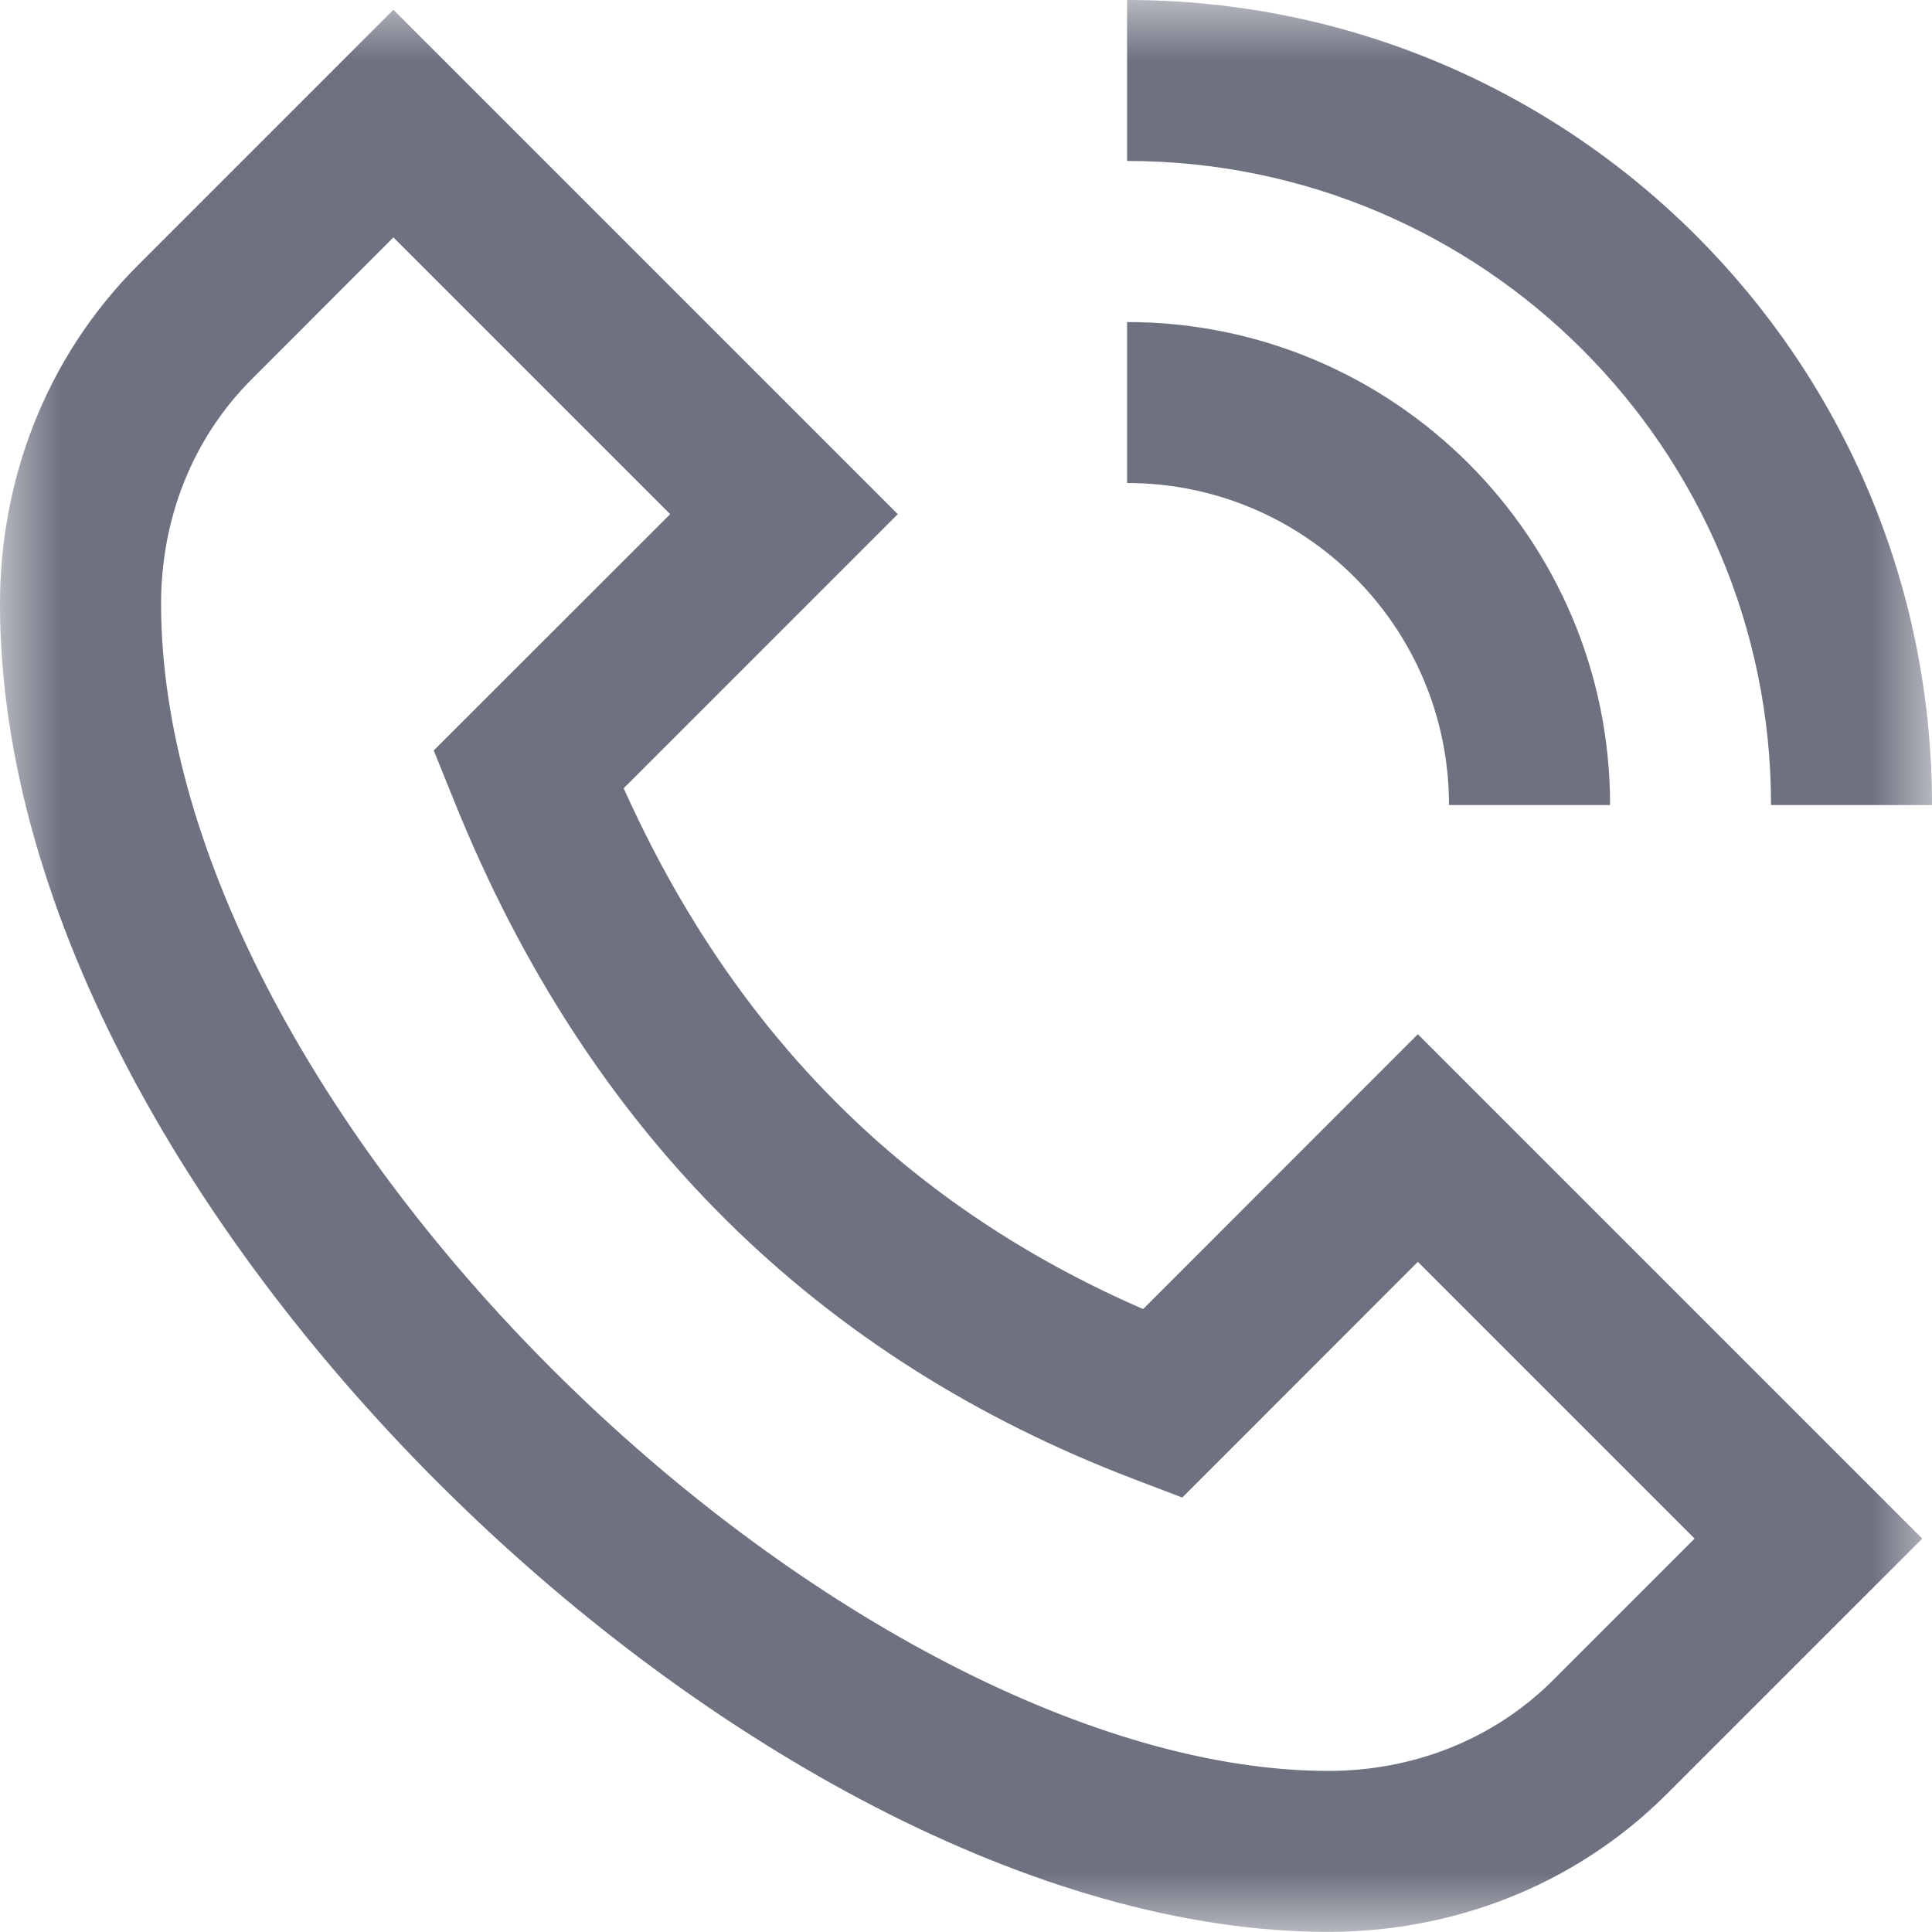
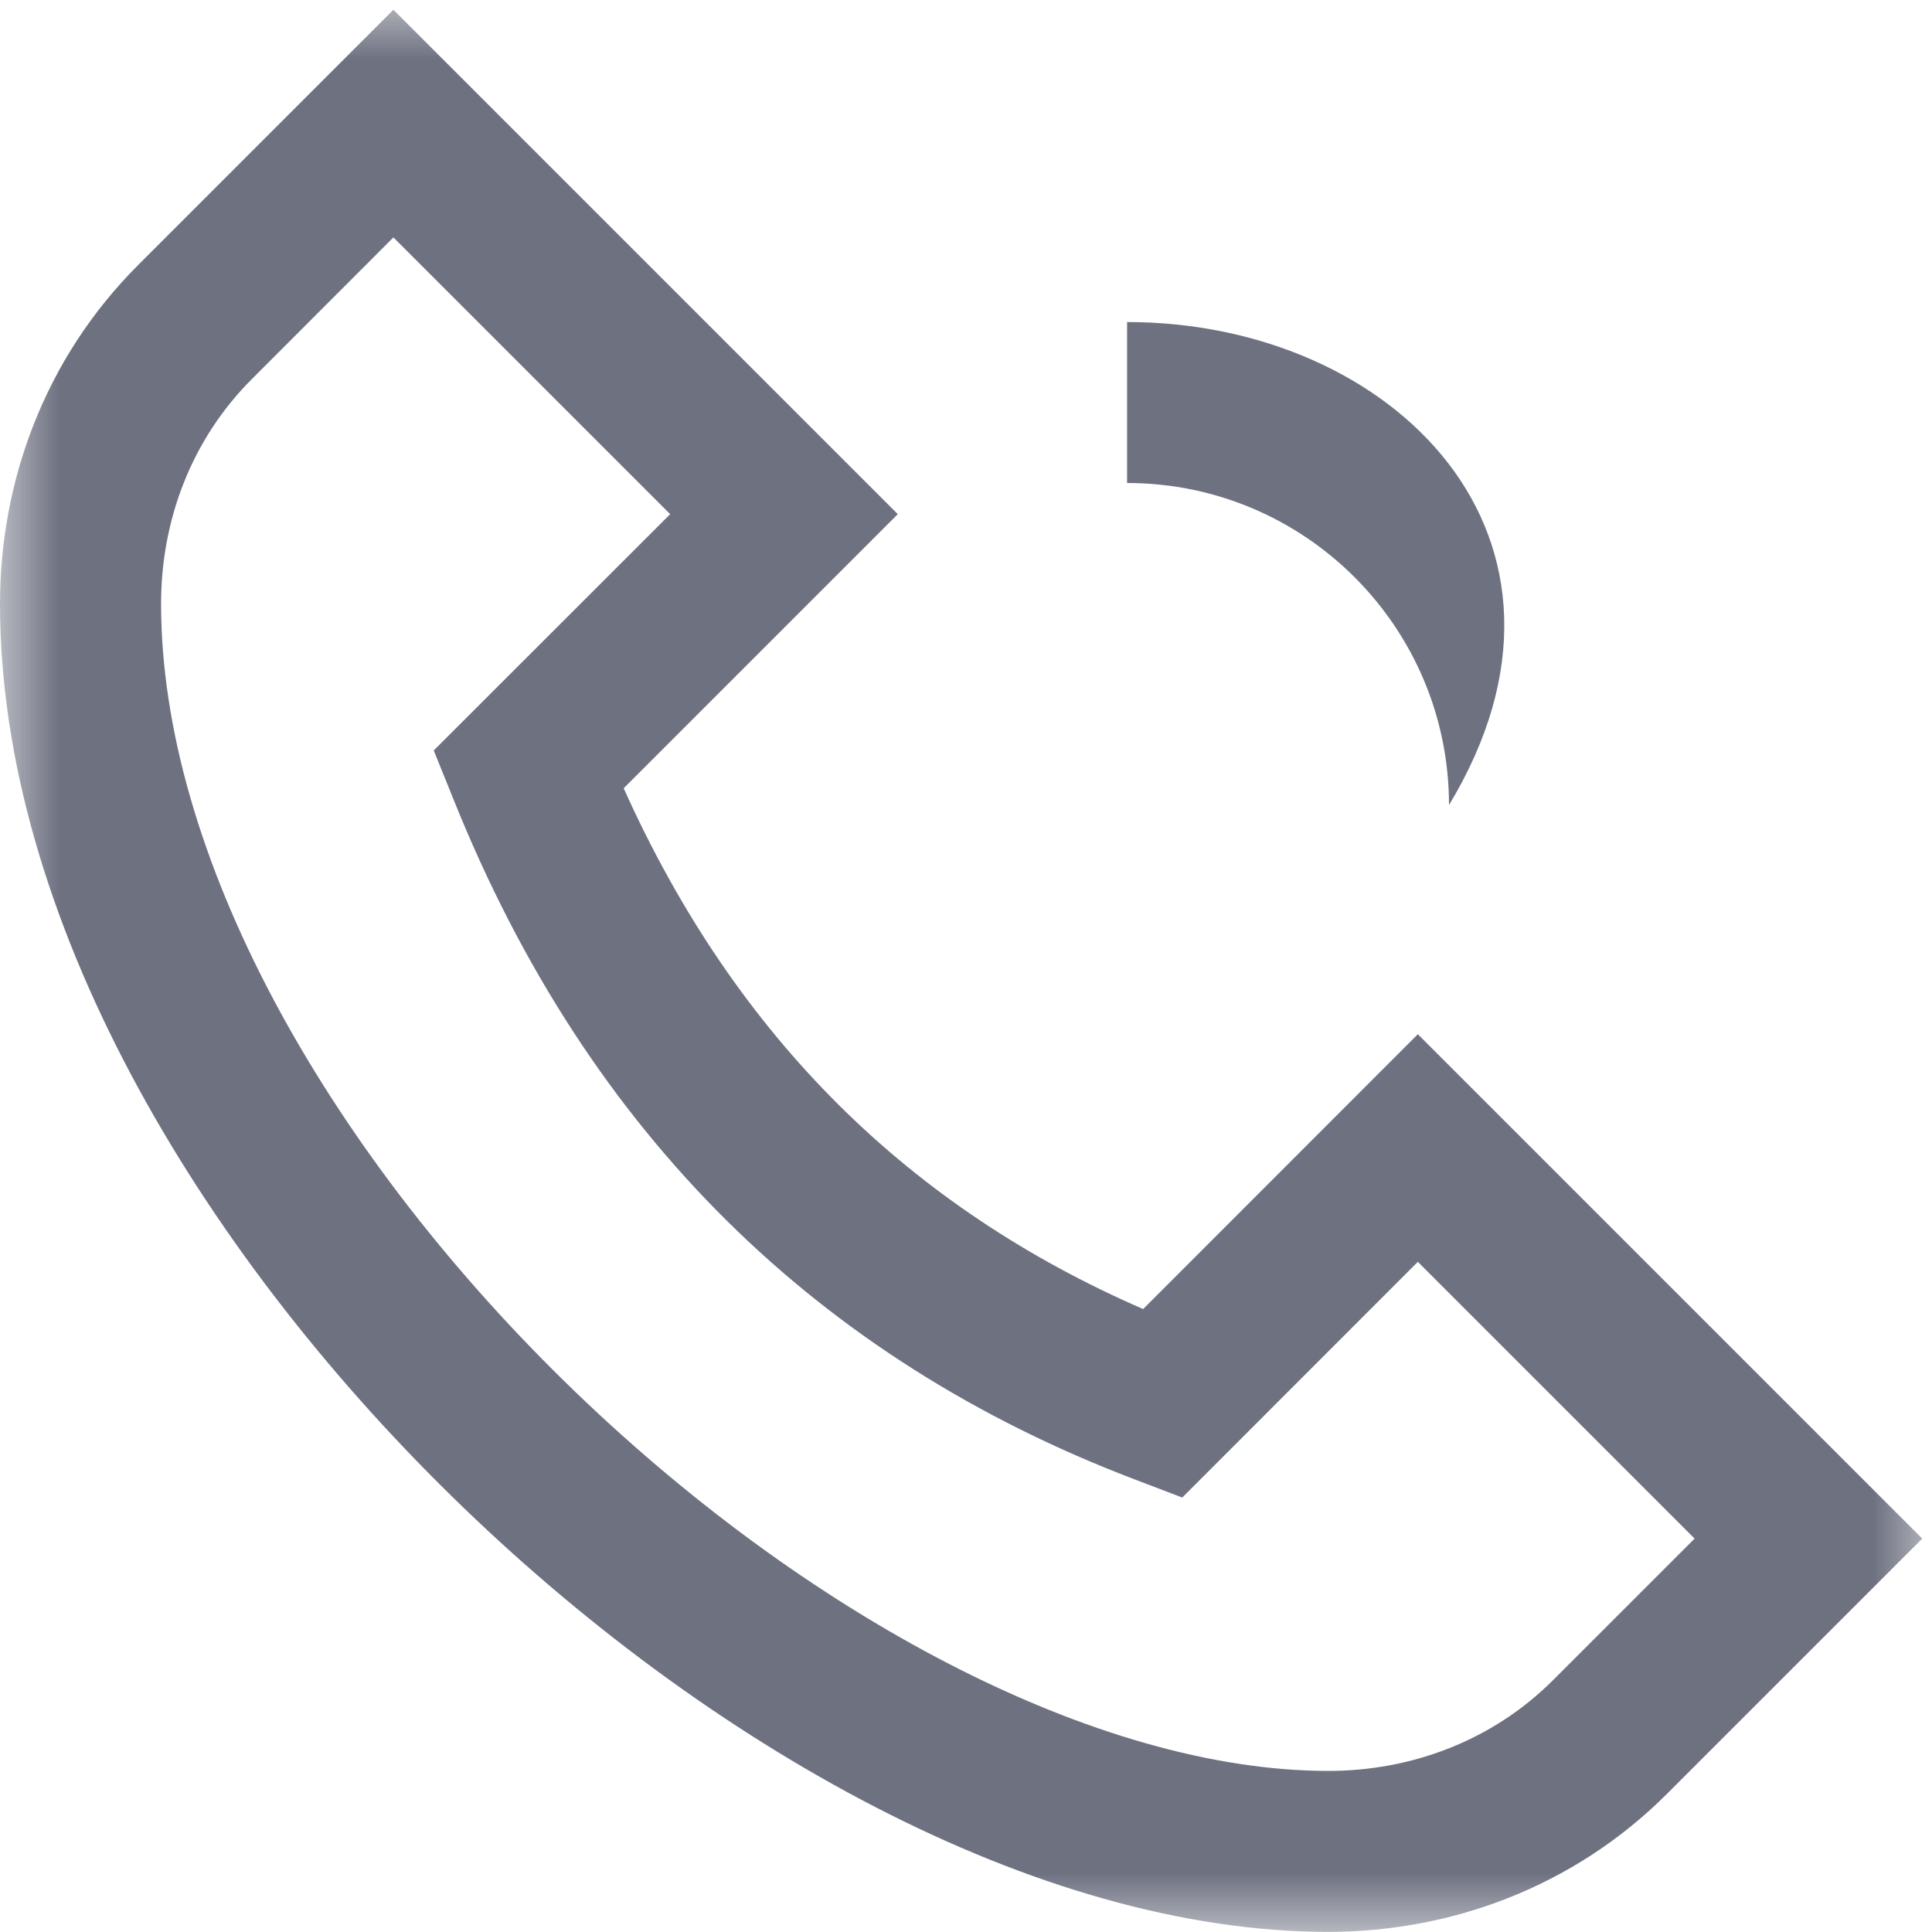
<svg xmlns="http://www.w3.org/2000/svg" width="16" height="16" viewBox="0 0 16 16" fill="none">
  <g id="g459">
    <g id="g461">
      <g id="Clip path group">
        <mask id="mask0_408_10171" style="mask-type:luminance" maskUnits="userSpaceOnUse" x="0" y="0" width="16" height="16">
          <g id="clipPath467">
            <path id="path465" d="M0 0H16V16H0V0Z" fill="white" />
          </g>
        </mask>
        <g mask="url(#mask0_408_10171)">
          <g id="g463">
            <g id="g469">
              <path id="path471 (Stroke)" fill-rule="evenodd" clip-rule="evenodd" d="M4.675 11.44C2.693 9.498 1.334 7.076 1.334 5C1.334 4.316 1.58 3.644 2.087 3.138L2.087 3.138L3.258 1.966L5.55 4.258L3.592 6.215L3.757 6.623C4.876 9.411 6.795 11.258 9.387 12.248L9.791 12.402L11.742 10.45L14.034 12.742L12.863 13.913C12.357 14.419 11.684 14.666 11.001 14.666C9.084 14.666 6.66 13.384 4.675 11.44ZM3.742 12.392C5.841 14.449 8.584 15.999 11.001 15.999C12.004 15.999 13.026 15.635 13.806 14.855L15.919 12.742L11.742 8.565L9.467 10.841C7.55 10.008 6.099 8.607 5.165 6.528L7.435 4.258L3.258 0.081L1.145 2.194C1.145 2.194 1.145 2.194 1.145 2.194C0.364 2.974 0 3.997 0 5C0 7.589 1.641 10.334 3.742 12.392Z" fill="#6E7180" />
            </g>
            <g id="g473">
-               <path id="path475 (Stroke)" fill-rule="evenodd" clip-rule="evenodd" d="M9.334 1.333C12.279 1.333 14.667 3.721 14.667 6.667H16C16 2.984 13.016 -0 9.334 -0V1.333Z" fill="#6E7180" />
-             </g>
+               </g>
            <g id="g477">
-               <path id="path479 (Stroke)" fill-rule="evenodd" clip-rule="evenodd" d="M9.334 4C10.806 4 12 5.194 12 6.667H13.334C13.334 4.458 11.542 2.667 9.334 2.667V4Z" fill="#6E7180" />
+               <path id="path479 (Stroke)" fill-rule="evenodd" clip-rule="evenodd" d="M9.334 4C10.806 4 12 5.194 12 6.667C13.334 4.458 11.542 2.667 9.334 2.667V4Z" fill="#6E7180" />
            </g>
          </g>
        </g>
      </g>
    </g>
  </g>
</svg>